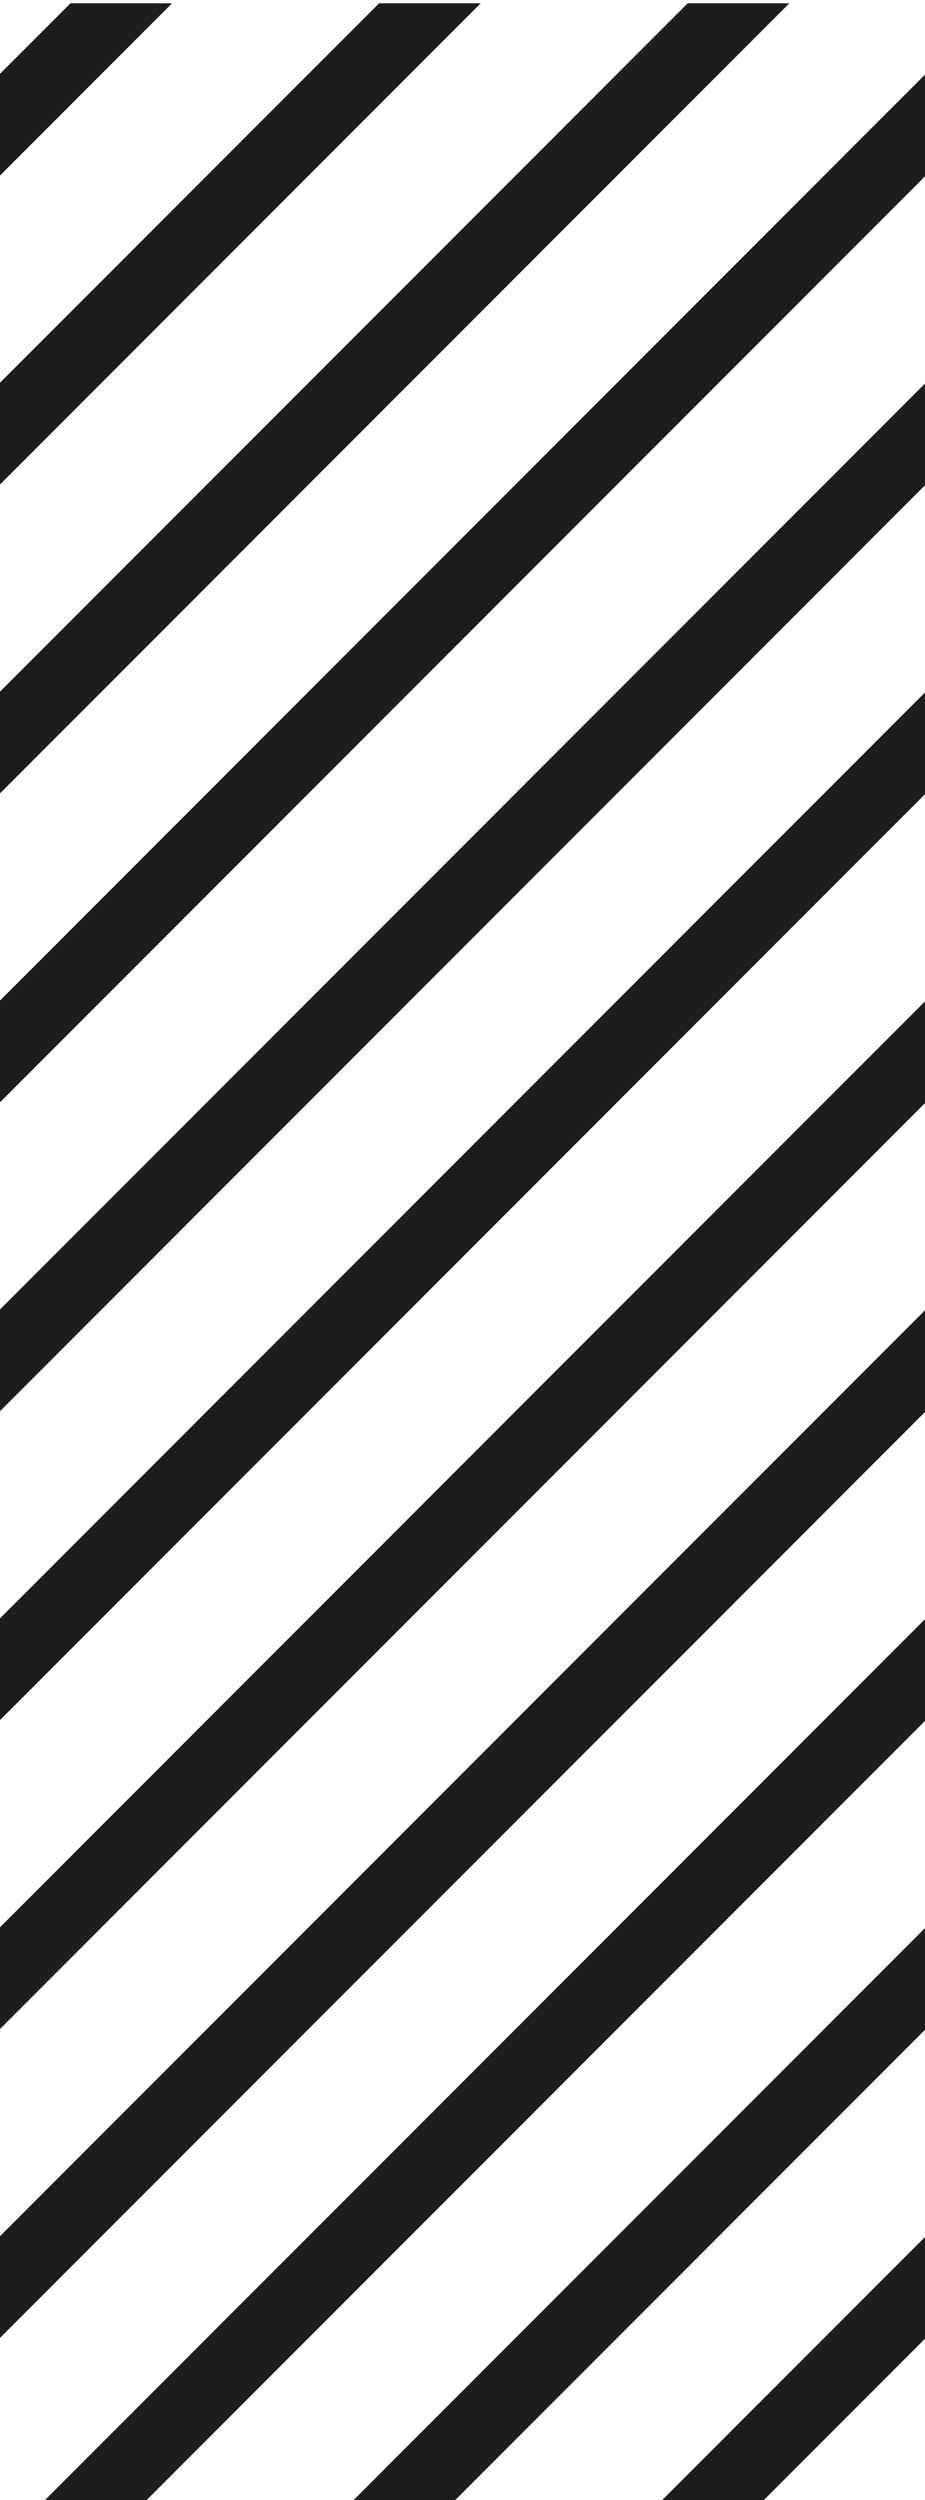
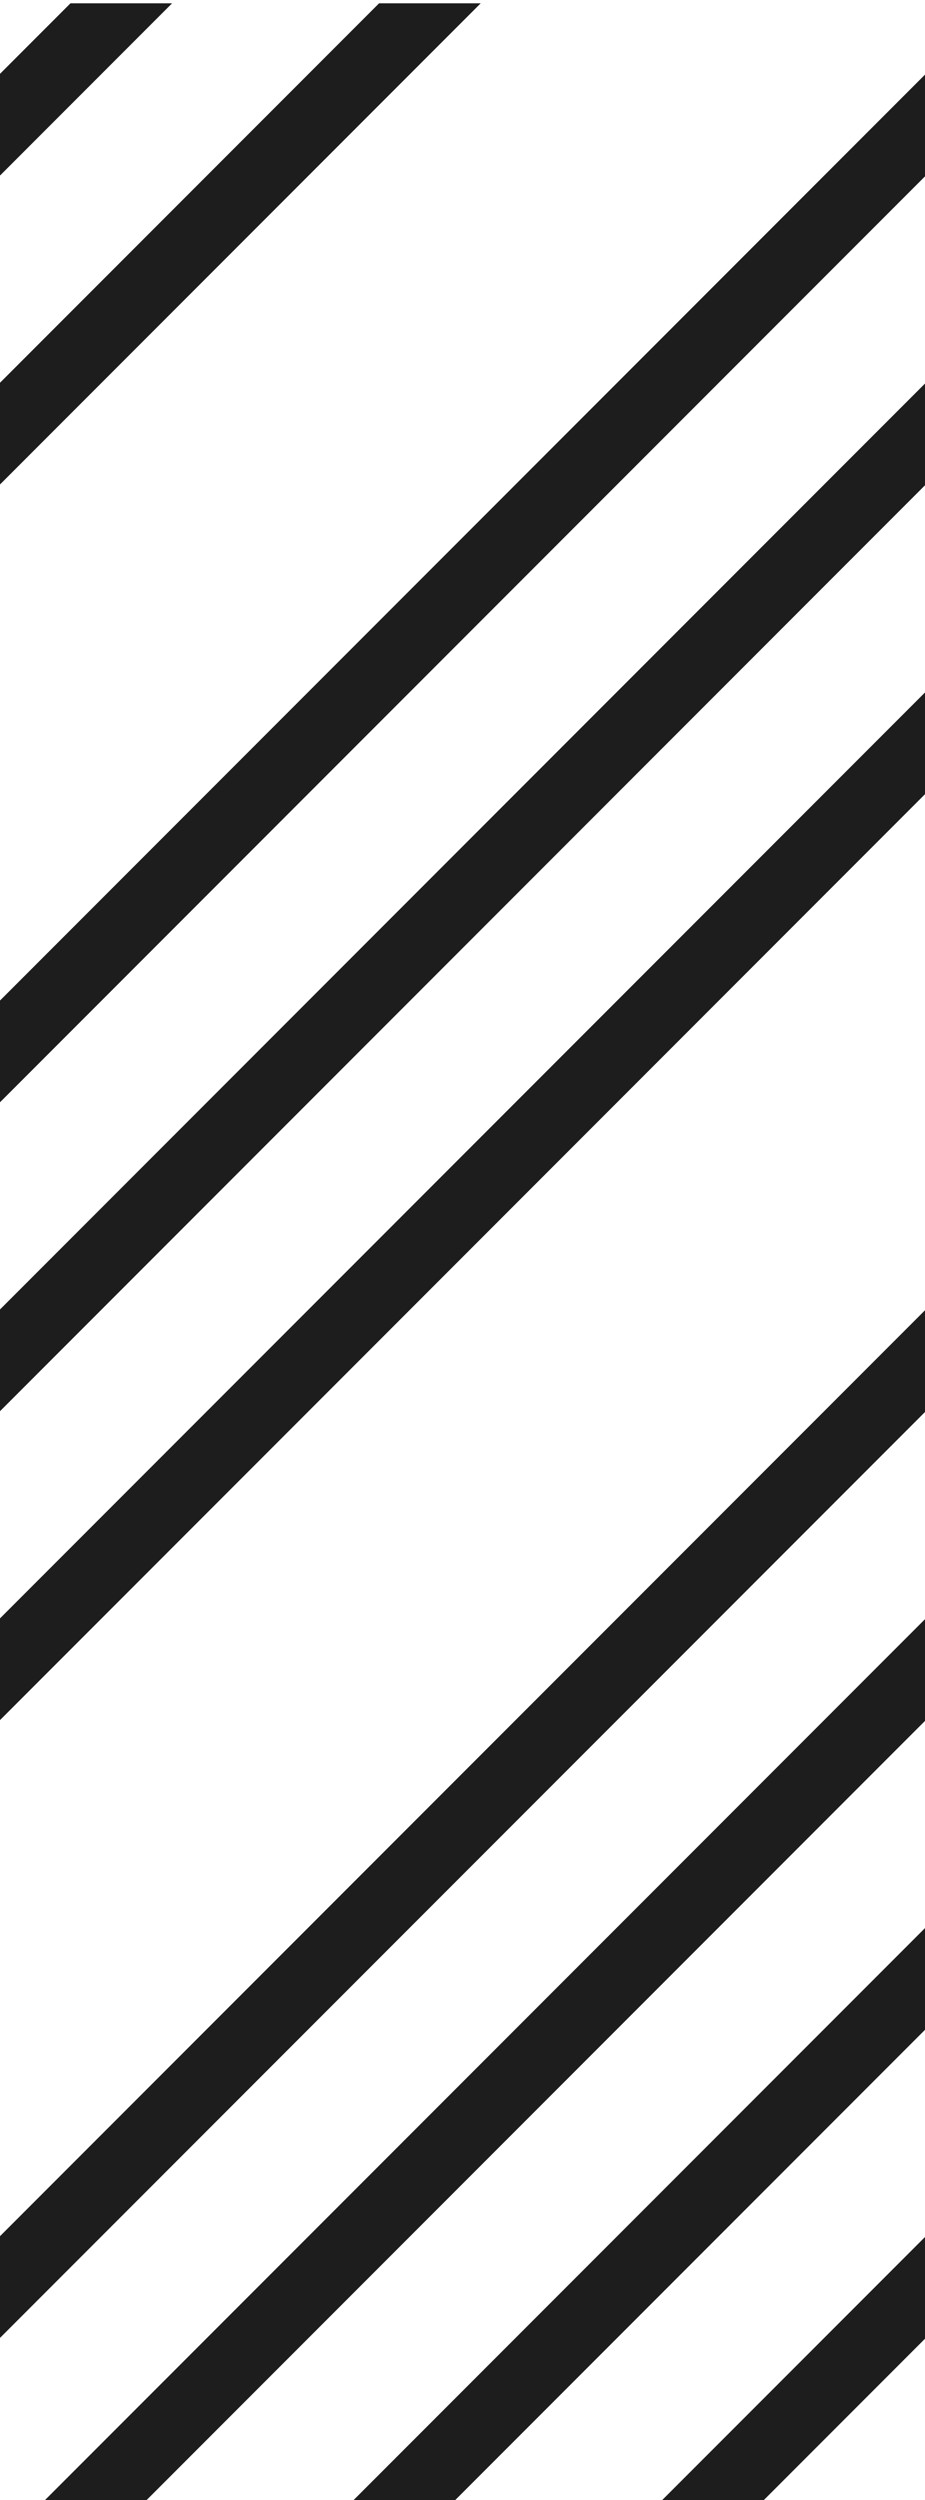
<svg xmlns="http://www.w3.org/2000/svg" width="140" height="378" viewBox="0 0 140 378">
  <defs>
    <clipPath id="clip-path">
      <rect id="Rechteck_3540" data-name="Rechteck 3540" width="140" height="378" transform="translate(0 6434)" fill="#fff" />
    </clipPath>
  </defs>
  <g id="Gruppe_maskieren_1" data-name="Gruppe maskieren 1" transform="translate(0 -6434)" clip-path="url(#clip-path)">
    <g id="Gruppe_798" data-name="Gruppe 798" transform="translate(-319.488 6124.622)">
      <path id="Pfad_600" data-name="Pfad 600" d="M272.026,541.175l118.3-118.3V407.493L256.644,541.175Z" transform="translate(69.423 146.444)" fill="#1d1d1d" />
      <path id="Pfad_601" data-name="Pfad 601" d="M290.707,513.149,362.3,441.556V426.174l-86.976,86.975Z" transform="translate(97.449 174.47)" fill="#1d1d1d" />
      <path id="Pfad_602" data-name="Pfad 602" d="M253.345,569.2,418.352,404.194V388.812L237.963,569.2Z" transform="translate(41.397 118.418)" fill="#1d1d1d" />
      <path id="Pfad_603" data-name="Pfad 603" d="M252.122,309.878H236.739l-26.371,26.371v15.382Z" transform="translate(0)" fill="#1d1d1d" />
      <path id="Pfad_604" data-name="Pfad 604" d="M309.388,485.124l24.887-24.887V444.855l-40.269,40.269Z" transform="translate(125.474 202.495)" fill="#1d1d1d" />
-       <path id="Pfad_605" data-name="Pfad 605" d="M234.664,597.226,446.378,385.513V370.131l-227.1,227.1Z" transform="translate(13.371 90.393)" fill="#1d1d1d" />
      <path id="Pfad_606" data-name="Pfad 606" d="M210.369,398.337l88.459-88.459H283.445l-73.076,73.076Z" transform="translate(0)" fill="#1d1d1d" />
      <path id="Pfad_607" data-name="Pfad 607" d="M210.369,608.523l3.845,3.845L459.749,366.832V351.45L210.369,600.831Z" transform="translate(0 62.367)" fill="#1d1d1d" />
-       <path id="Pfad_608" data-name="Pfad 608" d="M210.369,538.458l228.581-228.58H423.567l-213.2,213.2Z" transform="translate(0)" fill="#1d1d1d" />
      <path id="Pfad_609" data-name="Pfad 609" d="M210.369,445.045,345.535,309.878H330.153L210.369,429.662Z" transform="translate(0)" fill="#1d1d1d" />
      <path id="Pfad_610" data-name="Pfad 610" d="M210.369,491.751,392.242,309.878H376.86L210.369,476.369Z" transform="translate(0)" fill="#1d1d1d" />
      <path id="Pfad_611" data-name="Pfad 611" d="M210.369,597.531l249.38-249.38V332.769l-249.38,249.38Z" transform="translate(0 34.341)" fill="#1d1d1d" />
      <path id="Pfad_612" data-name="Pfad 612" d="M210.369,578.85l249.38-249.381V314.087L210.369,563.468Z" transform="translate(0 6.314)" fill="#1d1d1d" />
    </g>
  </g>
</svg>